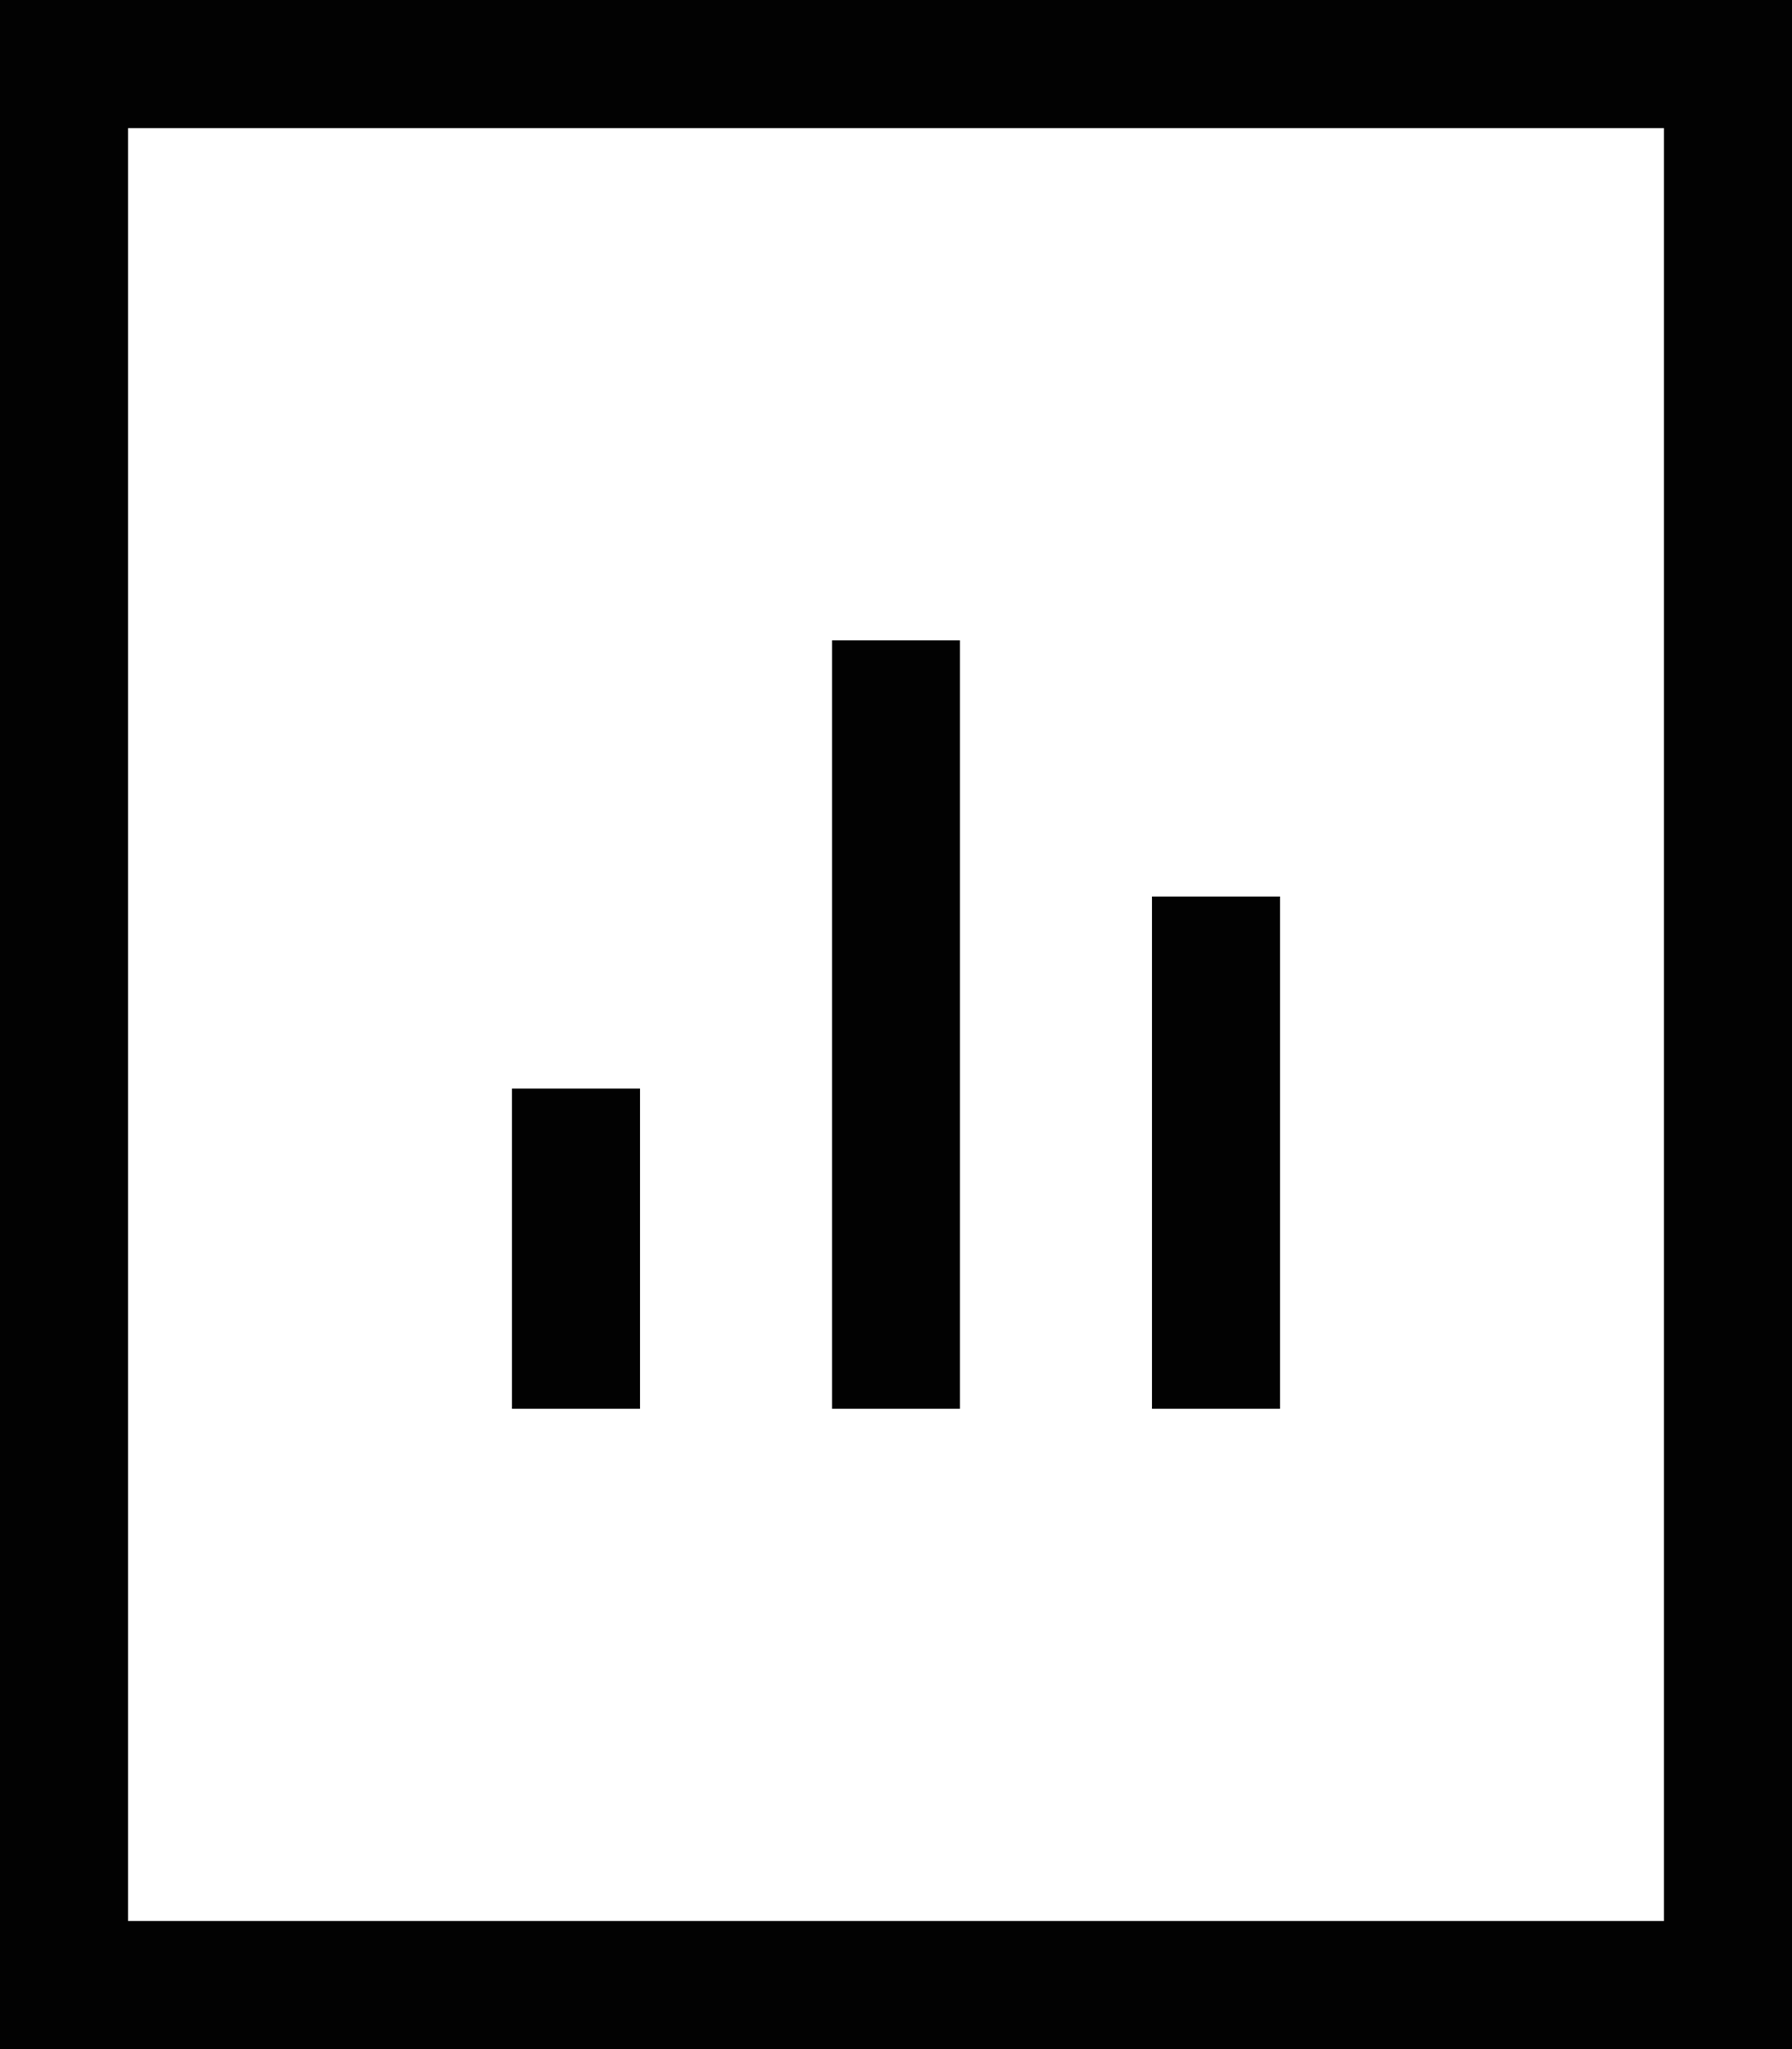
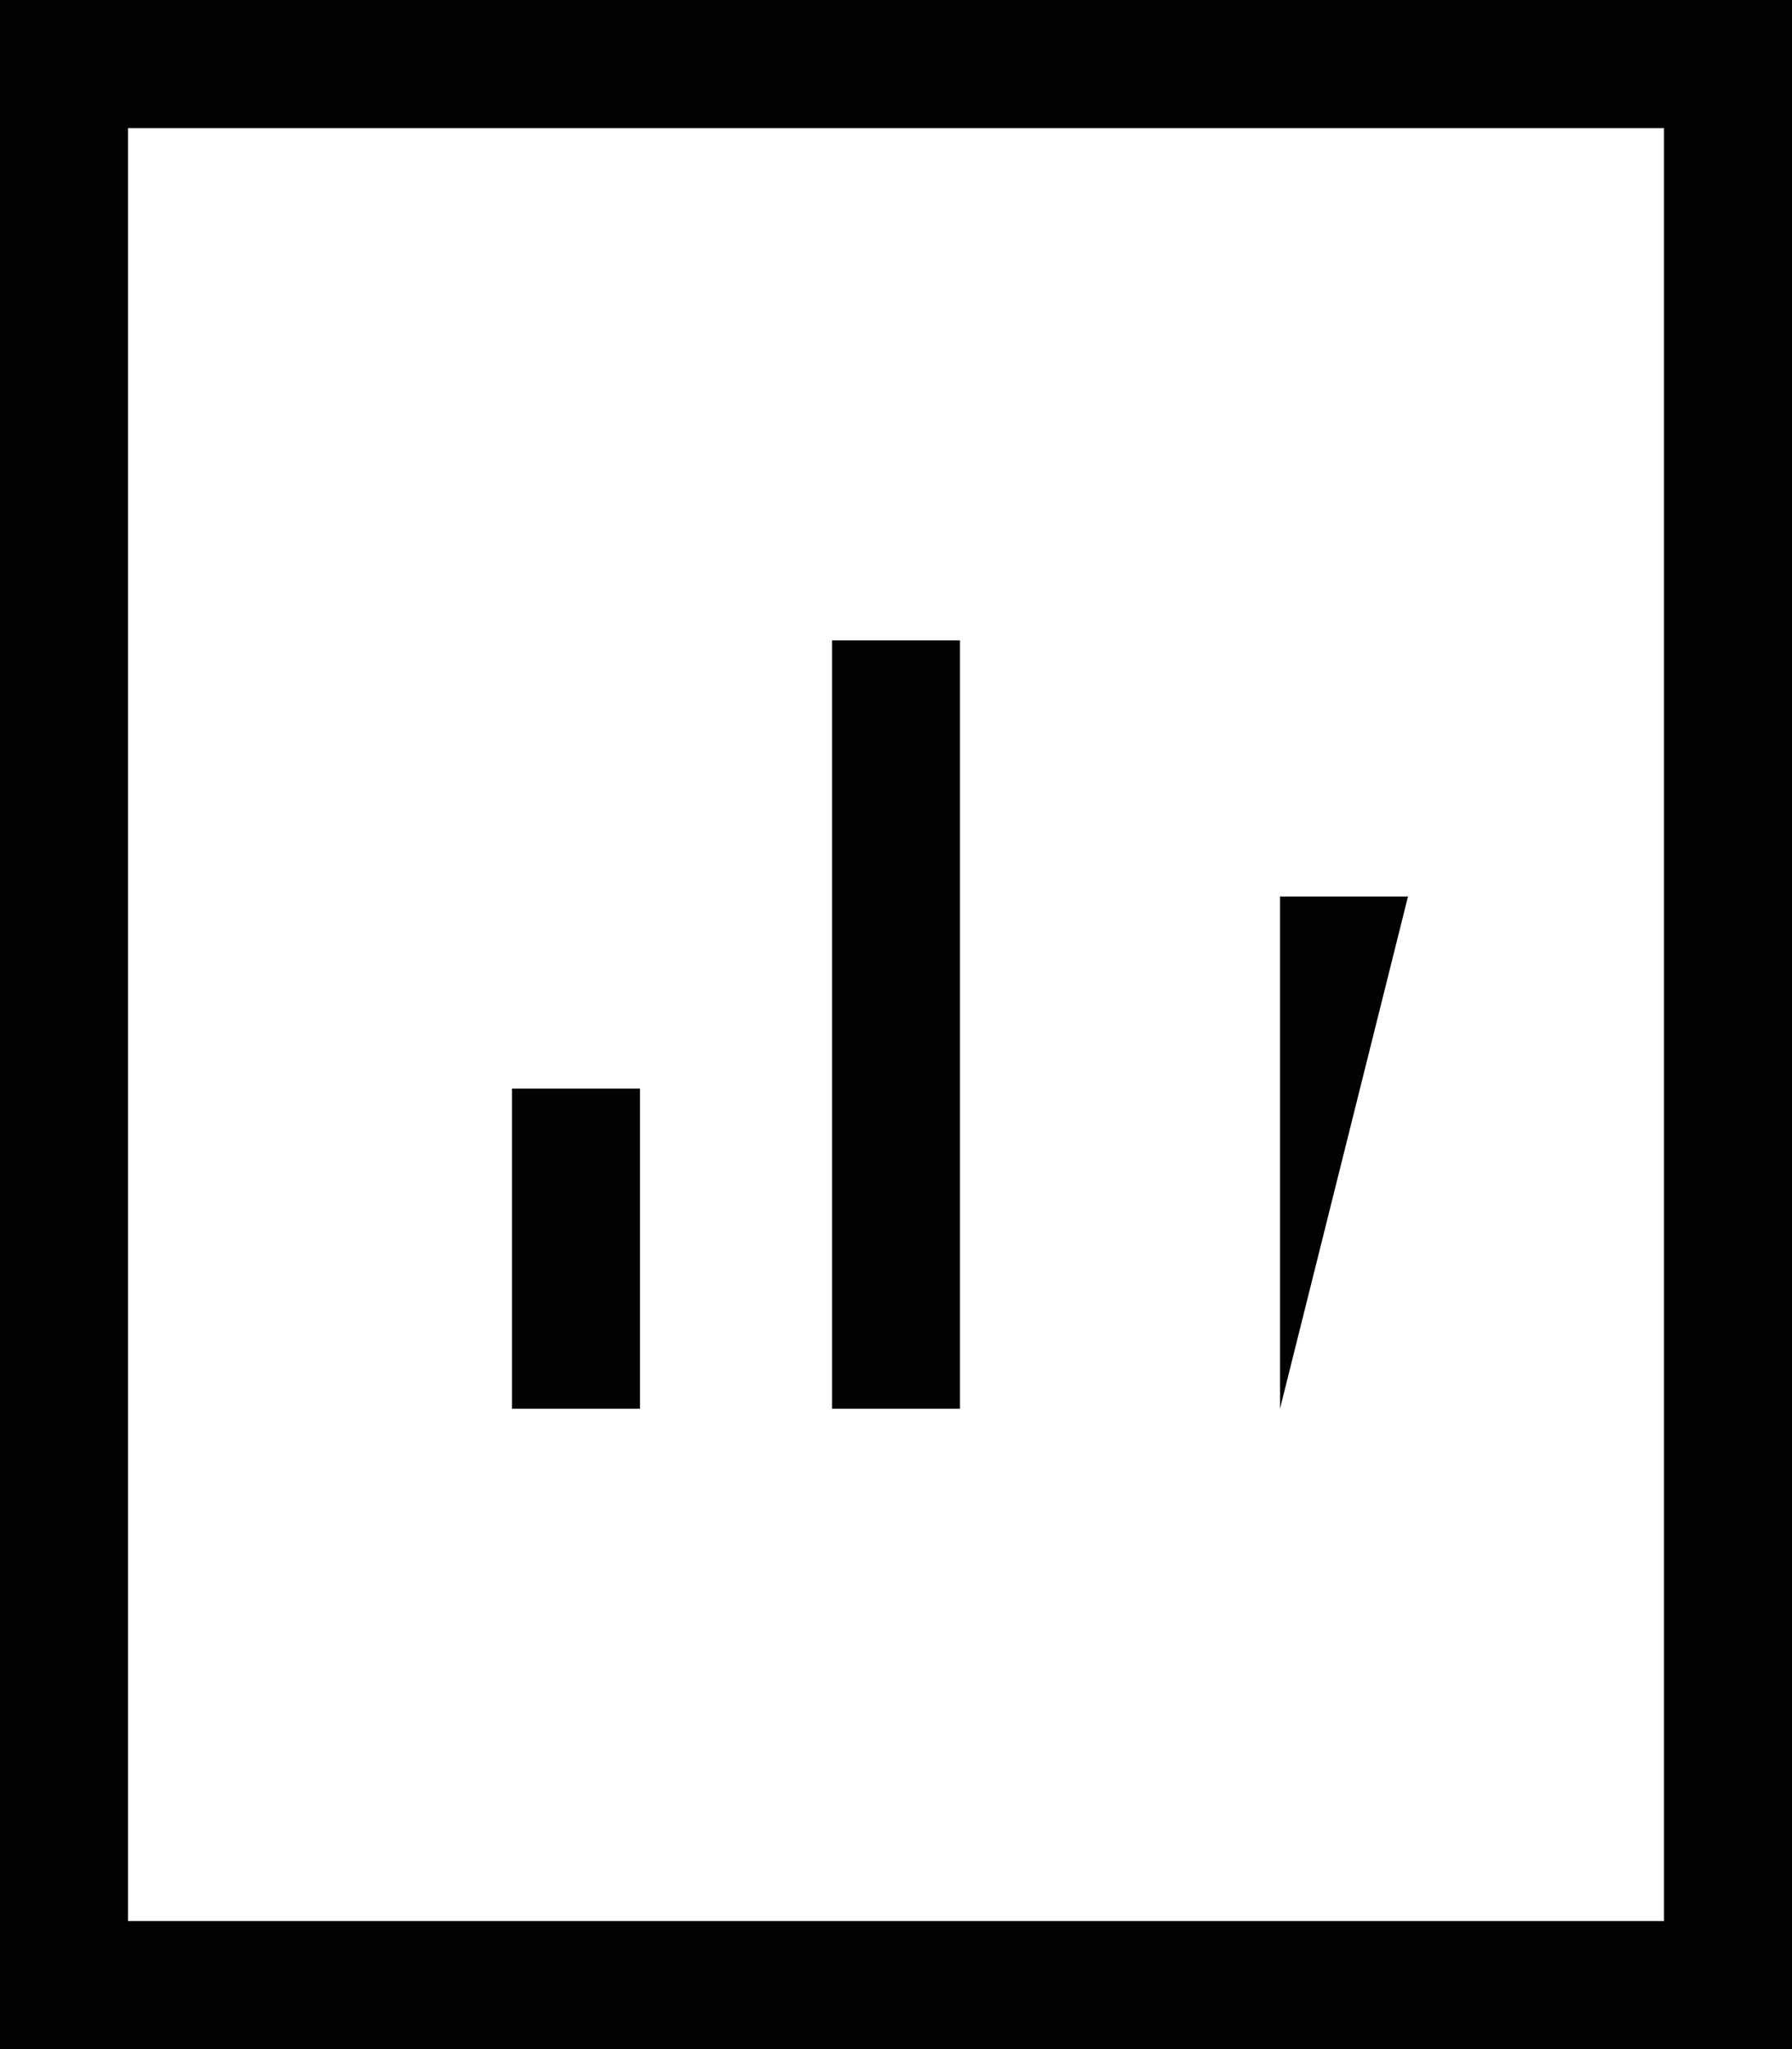
<svg xmlns="http://www.w3.org/2000/svg" height="128" viewBox="0 0 112 128" width="112">
-   <path d="m0 0v128h112v-128zm104 120h-96v-112h96zm-44-32h-8v-48h8zm-20 0h-8v-20h8zm40 0h-8v-32h8z" fill="#020202" />
+   <path d="m0 0v128h112v-128zm104 120h-96v-112h96zm-44-32h-8v-48h8zm-20 0h-8v-20h8zm40 0v-32h8z" fill="#020202" />
</svg>